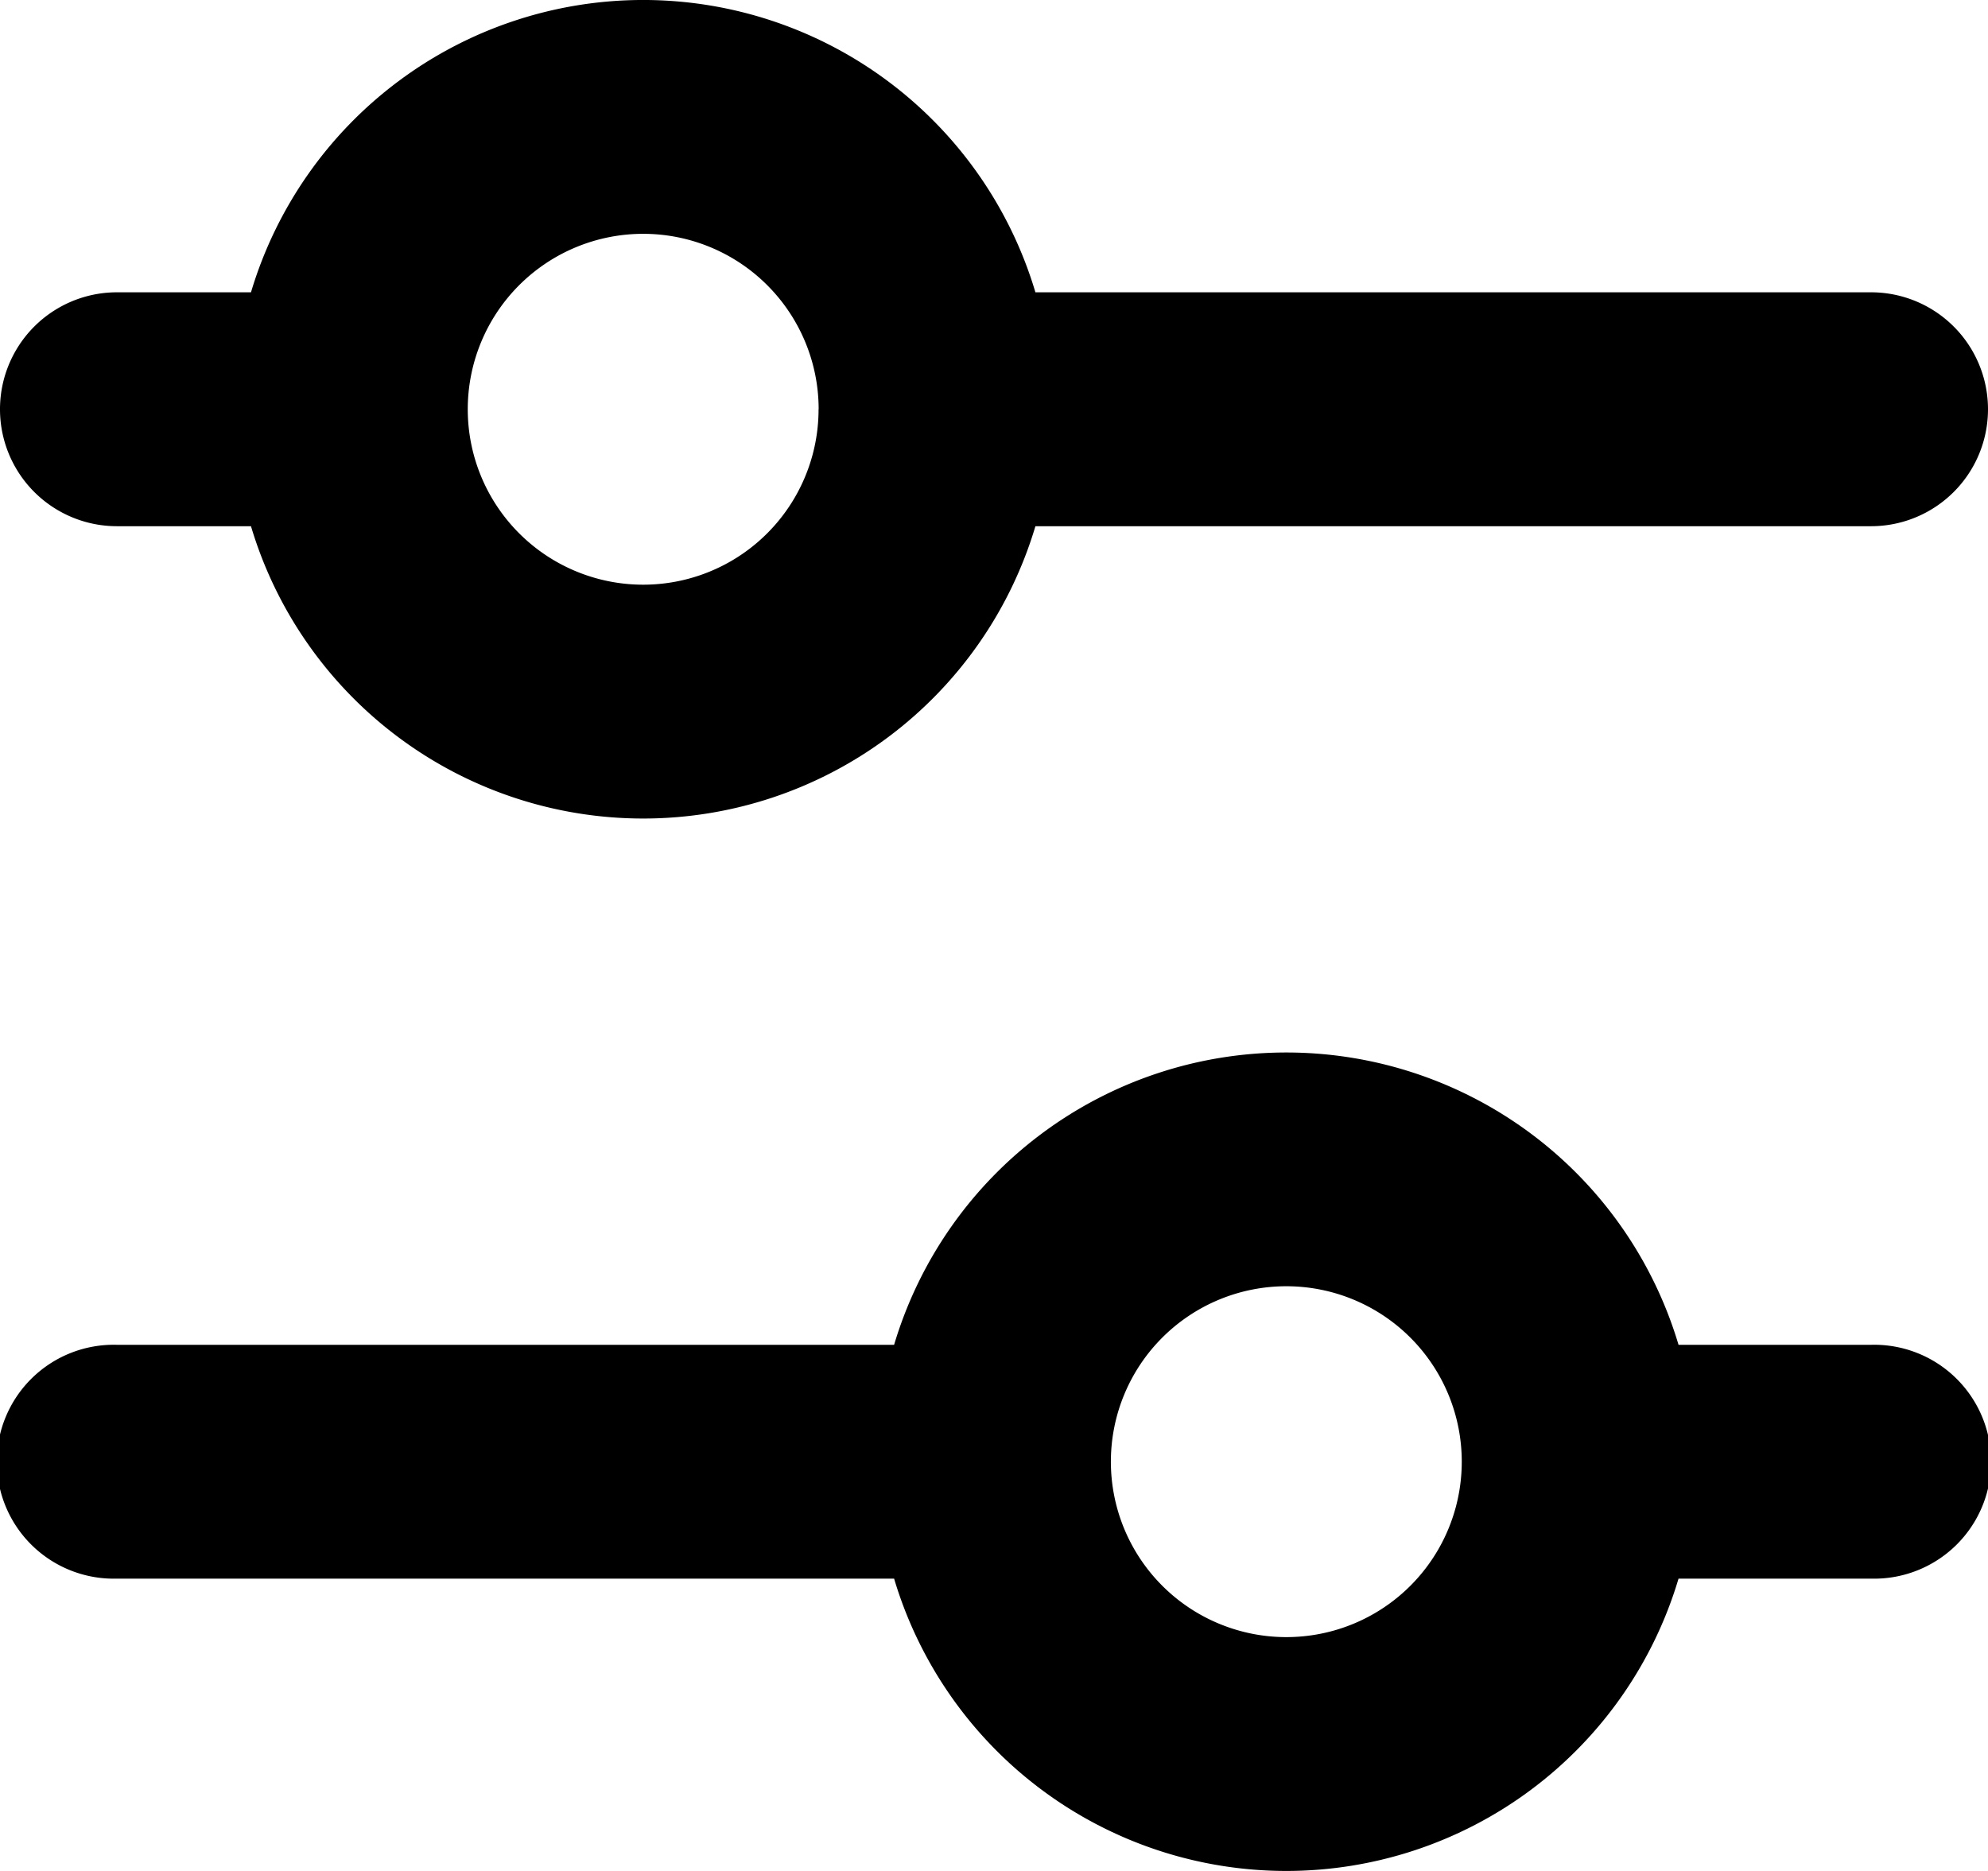
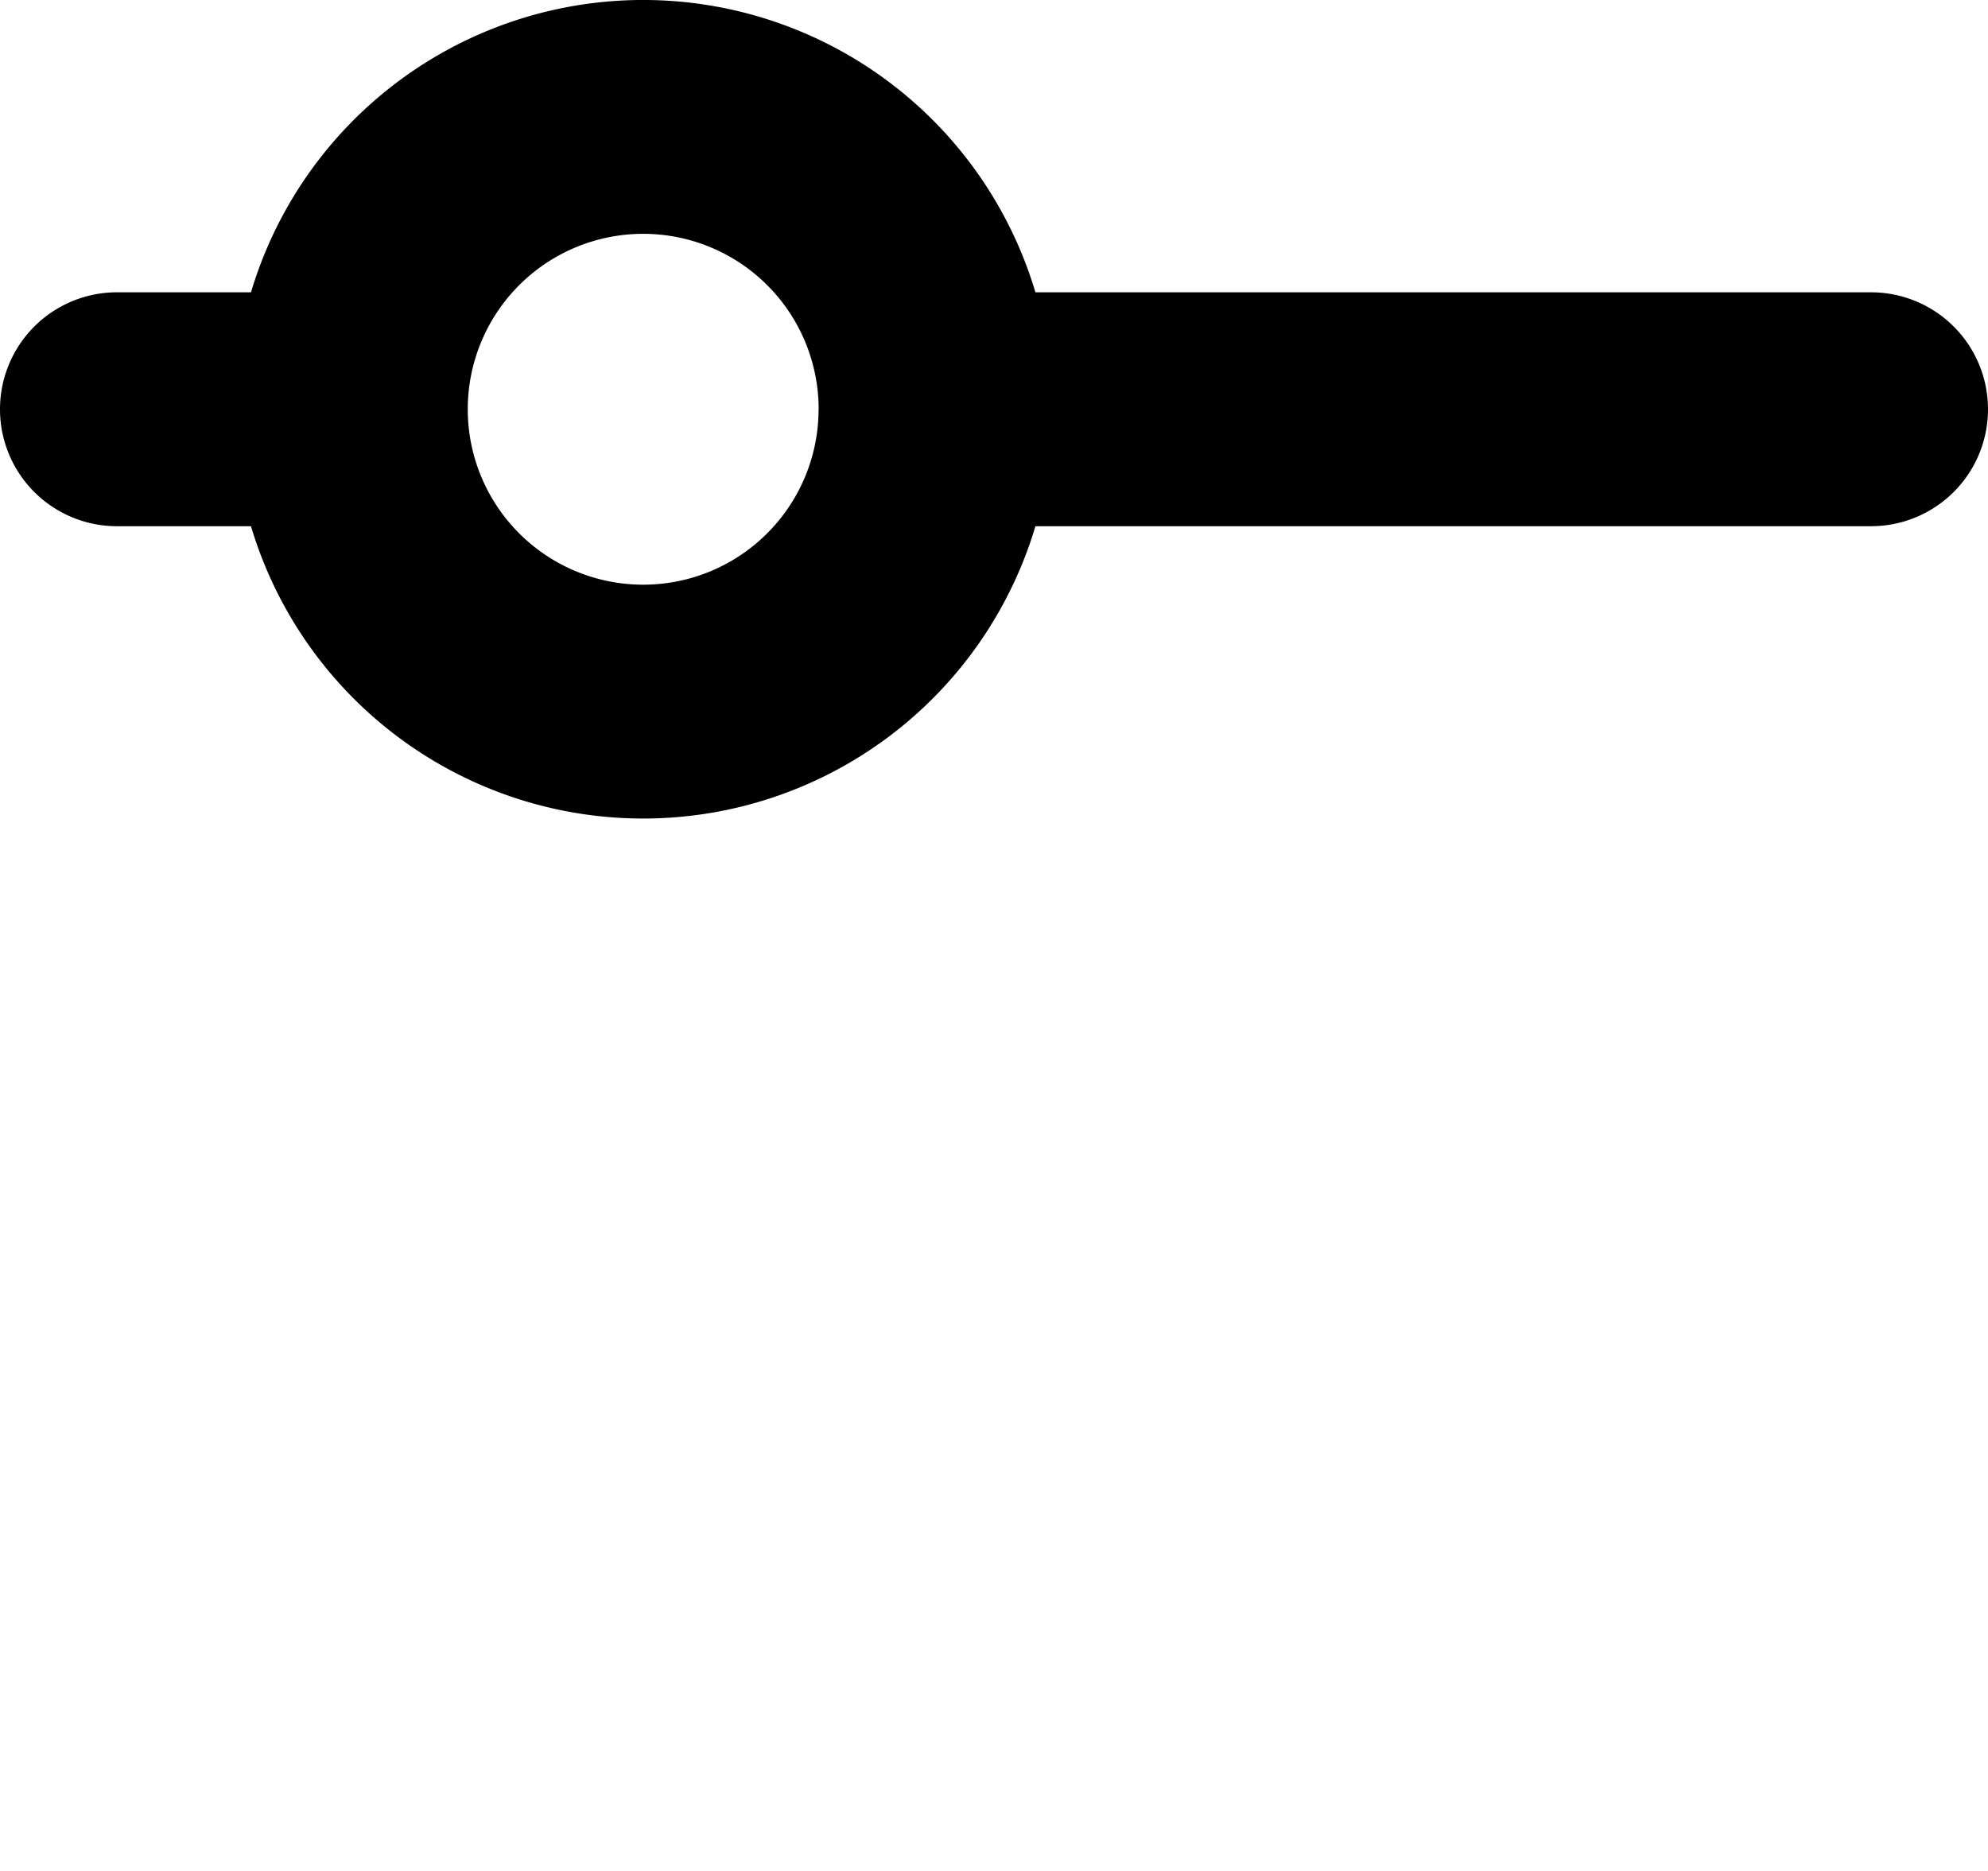
<svg xmlns="http://www.w3.org/2000/svg" width="24" height="22.588" viewBox="0 0 24 22.588">
  <defs>
    <style>.a{fill-rule:evenodd;}</style>
  </defs>
  <g transform="translate(-566.5 -1846.503)">
    <g transform="translate(0 -2.497)">
-       <path class="a" d="M577.294,1864.353h-9.383a1.412,1.412,0,1,1,0-2.823h9.383a4.941,4.941,0,0,1,9.47,0h2.324a1.412,1.412,0,1,1,0,2.823h-2.324a4.941,4.941,0,0,1-9.47,0Zm6.853-1.412a2.118,2.118,0,1,0-2.118,2.118A2.117,2.117,0,0,0,584.147,1862.941Z" transform="translate(0 3.706)" />
      <path class="a" d="M569.53,1855.353h-1.618a1.412,1.412,0,0,1,0-2.824h1.618a4.941,4.941,0,0,1,9.47,0h10.088a1.412,1.412,0,0,1,0,2.824H579a4.941,4.941,0,0,1-9.47,0Zm6.853-1.412a2.118,2.118,0,1,0-2.118,2.118A2.117,2.117,0,0,0,576.382,1853.941Z" />
    </g>
  </g>
</svg>